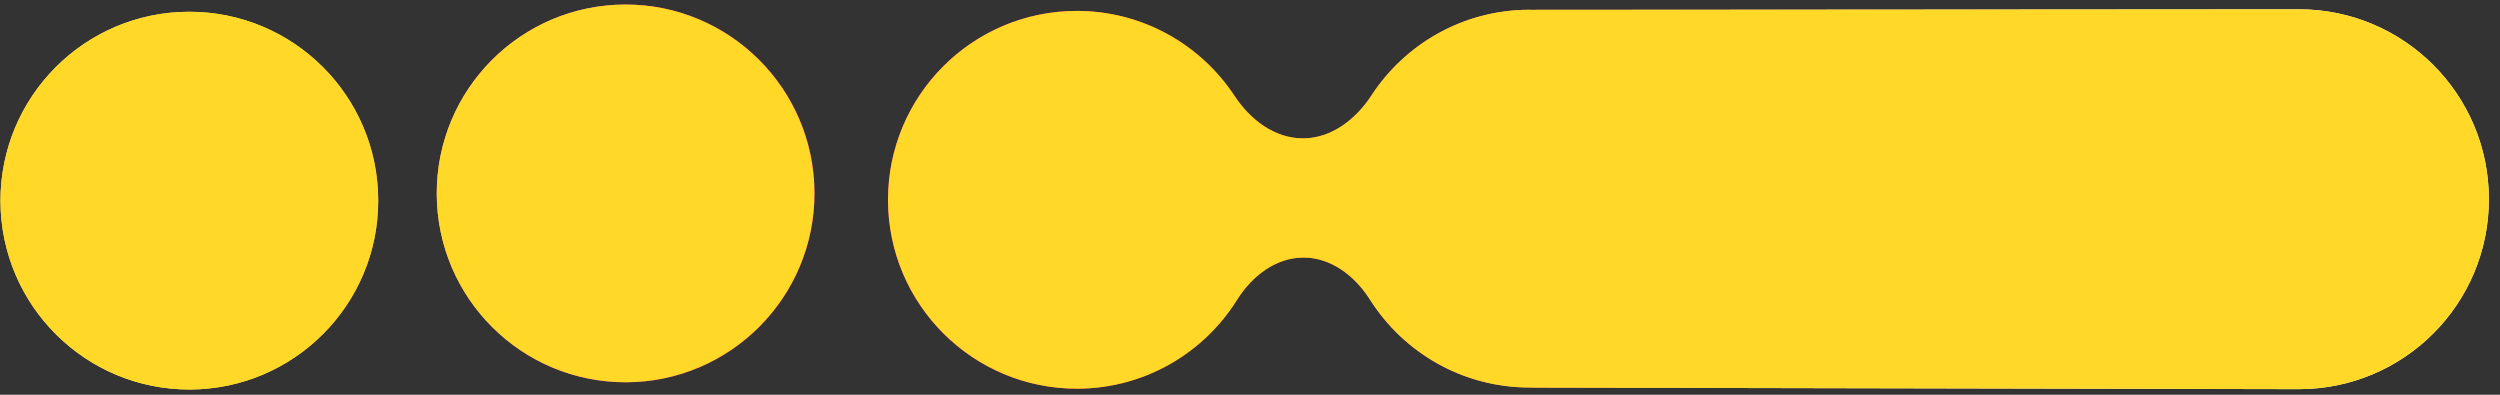
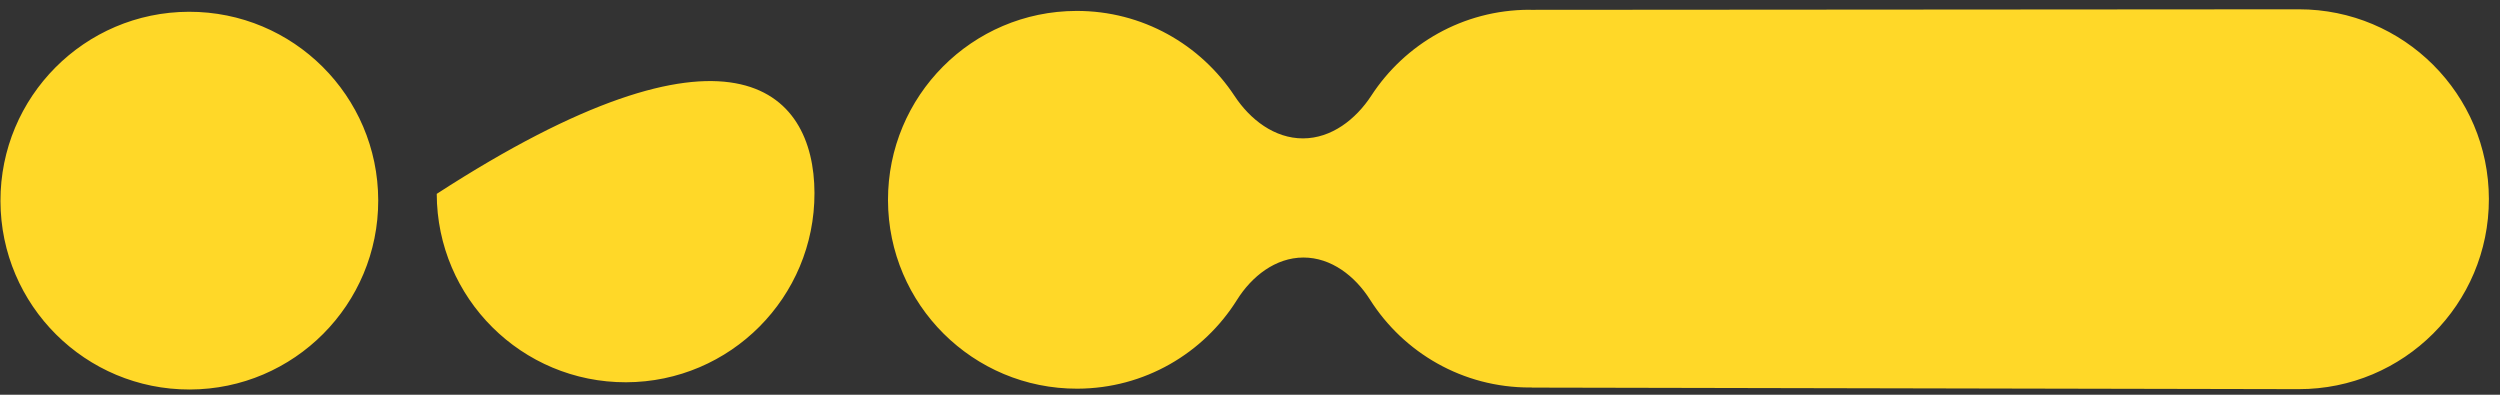
<svg xmlns="http://www.w3.org/2000/svg" width="76" height="12" viewBox="0 0 76 12" fill="none">
  <rect x="0" y="0" width="76" height="12" fill="#333333" stroke="none" />
-   <path d="M26.995 6.088C26.988 2.917 29.551 0.34 32.722 0.332C34.731 0.327 36.501 1.356 37.53 2.916C38.006 3.638 38.748 4.209 39.612 4.207V4.207C40.477 4.205 41.216 3.63 41.689 2.906C42.71 1.339 44.476 0.302 46.486 0.297C46.512 0.297 46.537 0.299 46.563 0.3C46.564 0.3 46.564 0.299 46.564 0.299V0.299C46.565 0.299 46.565 0.299 46.566 0.299L69.884 0.283C73.072 0.281 75.658 2.862 75.662 6.049C75.666 9.245 73.073 11.836 69.877 11.83L46.566 11.783C46.565 11.783 46.565 11.782 46.565 11.781V11.781C46.565 11.78 46.564 11.779 46.563 11.779C46.546 11.779 46.53 11.78 46.514 11.78C44.466 11.785 42.667 10.718 41.647 9.107C41.193 8.392 40.469 7.827 39.622 7.829V7.829C38.775 7.831 38.053 8.4 37.604 9.118C36.592 10.734 34.798 11.811 32.75 11.816C29.579 11.823 27.003 9.258 26.995 6.088ZM13.277 5.893C13.269 2.723 15.833 0.146 19.004 0.138C22.175 0.131 24.752 2.695 24.76 5.865C24.768 9.036 22.203 11.613 19.032 11.621C15.861 11.628 13.284 9.064 13.277 5.893ZM0.014 6.113C0.007 2.943 2.571 0.366 5.742 0.358C8.913 0.35 11.49 2.914 11.498 6.085C11.506 9.256 8.941 11.833 5.77 11.841C2.599 11.848 0.022 9.284 0.014 6.113Z" fill="url(#paint0_linear_2330_2342)" />
-   <path d="M26.995 6.088C26.988 2.917 29.551 0.34 32.722 0.332C34.731 0.327 36.501 1.356 37.53 2.916C38.006 3.638 38.748 4.209 39.612 4.207V4.207C40.477 4.205 41.216 3.63 41.689 2.906C42.71 1.339 44.476 0.302 46.486 0.297C46.512 0.297 46.537 0.299 46.563 0.3C46.564 0.3 46.564 0.299 46.564 0.299V0.299C46.565 0.299 46.565 0.299 46.566 0.299L69.884 0.283C73.072 0.281 75.658 2.862 75.662 6.049C75.666 9.245 73.073 11.836 69.877 11.83L46.566 11.783C46.565 11.783 46.565 11.782 46.565 11.781V11.781C46.565 11.78 46.564 11.779 46.563 11.779C46.546 11.779 46.53 11.78 46.514 11.78C44.466 11.785 42.667 10.718 41.647 9.107C41.193 8.392 40.469 7.827 39.622 7.829V7.829C38.775 7.831 38.053 8.4 37.604 9.118C36.592 10.734 34.798 11.811 32.75 11.816C29.579 11.823 27.003 9.258 26.995 6.088ZM13.277 5.893C13.269 2.723 15.833 0.146 19.004 0.138C22.175 0.131 24.752 2.695 24.76 5.865C24.768 9.036 22.203 11.613 19.032 11.621C15.861 11.628 13.284 9.064 13.277 5.893ZM0.014 6.113C0.007 2.943 2.571 0.366 5.742 0.358C8.913 0.35 11.49 2.914 11.498 6.085C11.506 9.256 8.941 11.833 5.77 11.841C2.599 11.848 0.022 9.284 0.014 6.113Z" fill="#FFD828" />
+   <path d="M26.995 6.088C26.988 2.917 29.551 0.34 32.722 0.332C34.731 0.327 36.501 1.356 37.53 2.916C38.006 3.638 38.748 4.209 39.612 4.207V4.207C40.477 4.205 41.216 3.63 41.689 2.906C42.71 1.339 44.476 0.302 46.486 0.297C46.512 0.297 46.537 0.299 46.563 0.3C46.564 0.3 46.564 0.299 46.564 0.299V0.299C46.565 0.299 46.565 0.299 46.566 0.299L69.884 0.283C73.072 0.281 75.658 2.862 75.662 6.049C75.666 9.245 73.073 11.836 69.877 11.83L46.566 11.783C46.565 11.783 46.565 11.782 46.565 11.781V11.781C46.565 11.78 46.564 11.779 46.563 11.779C46.546 11.779 46.53 11.78 46.514 11.78C44.466 11.785 42.667 10.718 41.647 9.107C41.193 8.392 40.469 7.827 39.622 7.829V7.829C38.775 7.831 38.053 8.4 37.604 9.118C36.592 10.734 34.798 11.811 32.75 11.816C29.579 11.823 27.003 9.258 26.995 6.088ZM13.277 5.893C22.175 0.131 24.752 2.695 24.76 5.865C24.768 9.036 22.203 11.613 19.032 11.621C15.861 11.628 13.284 9.064 13.277 5.893ZM0.014 6.113C0.007 2.943 2.571 0.366 5.742 0.358C8.913 0.35 11.49 2.914 11.498 6.085C11.506 9.256 8.941 11.833 5.77 11.841C2.599 11.848 0.022 9.284 0.014 6.113Z" fill="#FFD828" />
  <defs>
    <linearGradient id="paint0_linear_2330_2342" x1="163.793" y1="5.957" x2="-37.589" y2="-10.729" gradientUnits="userSpaceOnUse">
      <stop stop-color="white" />
      <stop offset="0.49" stop-color="white" />
      <stop offset="0.63" stop-color="#FC5A31" />
      <stop offset="0.692" stop-color="#FF00CC" />
      <stop offset="0.764" stop-color="#FFE46E" />
    </linearGradient>
  </defs>
</svg>